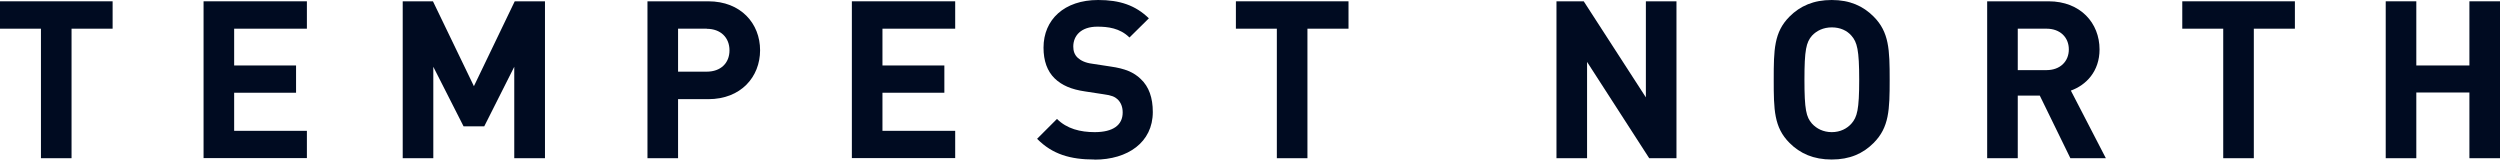
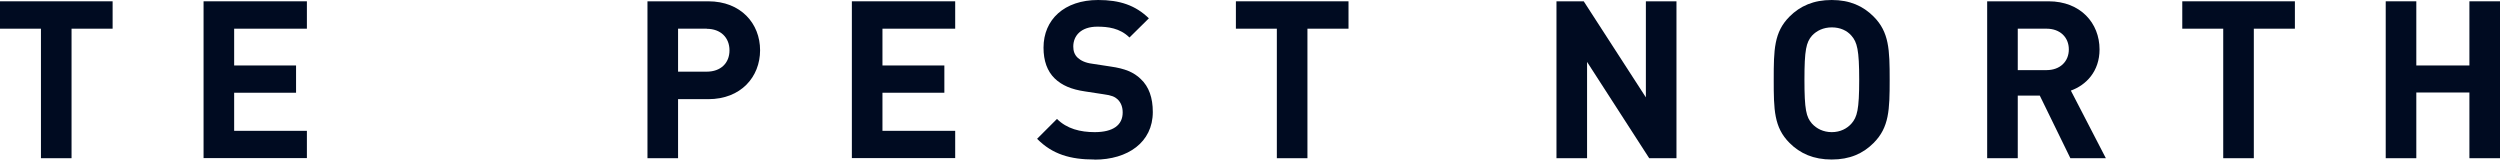
<svg xmlns="http://www.w3.org/2000/svg" id="Layer_2" viewBox="0 0 210.01 13.4">
  <defs>
    <style>.cls-1{fill:#000b21;stroke-width:0px;}</style>
  </defs>
  <g id="Layer_1-2">
    <path class="cls-1" d="M6.01,2.41v10.88h-2.57V2.41H0V.11h9.46v2.3h-3.44Z" />
    <path class="cls-1" d="M17.1,13.29V.11h8.68v2.3h-6.11v3.09h5.2v2.29h-5.2v3.2h6.11v2.29h-8.68Z" />
-     <path class="cls-1" d="M43.2,13.29v-7.68l-2.52,5h-1.74l-2.54-5v7.68h-2.57V.11h2.54l3.44,7.13L43.24.11h2.54v13.18h-2.57Z" />
    <path class="cls-1" d="M59.5,8.33h-2.54v4.96h-2.57V.11h5.11c2.74,0,4.35,1.87,4.35,4.11s-1.61,4.11-4.35,4.11ZM59.37,2.41h-2.41v3.61h2.41c1.17,0,1.91-.72,1.91-1.79s-.74-1.81-1.91-1.81Z" />
    <path class="cls-1" d="M71.56,13.29V.11h8.68v2.3h-6.11v3.09h5.2v2.29h-5.2v3.2h6.11v2.29h-8.68Z" />
    <path class="cls-1" d="M91.93,13.4c-2,0-3.52-.43-4.81-1.74l1.67-1.67c.83.83,1.96,1.11,3.17,1.11,1.54,0,2.35-.59,2.35-1.65,0-.44-.13-.81-.41-1.09-.26-.24-.52-.35-1.18-.44l-1.57-.24c-1.17-.17-1.96-.52-2.55-1.09-.63-.61-.94-1.48-.94-2.59,0-2.35,1.74-4,4.59-4,1.81,0,3.13.44,4.26,1.54l-1.63,1.61c-.81-.8-1.83-.91-2.7-.91-1.37,0-2.02.76-2.02,1.67,0,.35.09.68.37.94.26.24.65.43,1.2.5l1.57.24c1.2.17,1.94.48,2.52,1.04.7.65,1.02,1.59,1.02,2.78,0,2.55-2.11,4-4.89,4Z" />
    <path class="cls-1" d="M109.83,2.41v10.88h-2.57V2.41h-3.44V.11h9.46v2.3h-3.44Z" />
    <path class="cls-1" d="M138.54,13.29l-5.22-8.09v8.09h-2.57V.11h2.29l5.22,8.07V.11h2.57v13.18h-2.3Z" />
    <path class="cls-1" d="M157.39,12.01c-.89.89-2,1.39-3.52,1.39s-2.65-.5-3.54-1.39c-1.31-1.31-1.33-2.79-1.33-5.31s.02-4,1.33-5.31c.89-.89,2.02-1.39,3.54-1.39s2.63.5,3.52,1.39c1.31,1.31,1.35,2.79,1.35,5.31s-.04,4-1.35,5.31ZM155.53,3c-.37-.43-.94-.7-1.65-.7s-1.28.28-1.67.7c-.48.56-.63,1.18-.63,3.7s.15,3.13.63,3.68c.39.43.96.72,1.67.72s1.28-.3,1.65-.72c.48-.55.65-1.17.65-3.68s-.17-3.15-.65-3.7Z" />
    <path class="cls-1" d="M173.92,13.29l-2.57-5.26h-1.85v5.26h-2.57V.11h5.16c2.68,0,4.28,1.83,4.28,4.04,0,1.85-1.13,3-2.41,3.46l2.94,5.68h-2.98ZM171.92,2.41h-2.42v3.48h2.42c1.13,0,1.87-.72,1.87-1.74s-.74-1.74-1.87-1.74Z" />
    <path class="cls-1" d="M189.33,2.41v10.88h-2.57V2.41h-3.44V.11h9.46v2.3h-3.44Z" />
    <path class="cls-1" d="M207.44,13.29v-5.52h-4.46v5.52h-2.57V.11h2.57v5.39h4.46V.11h2.57v13.18h-2.57Z" />
  </g>
</svg>